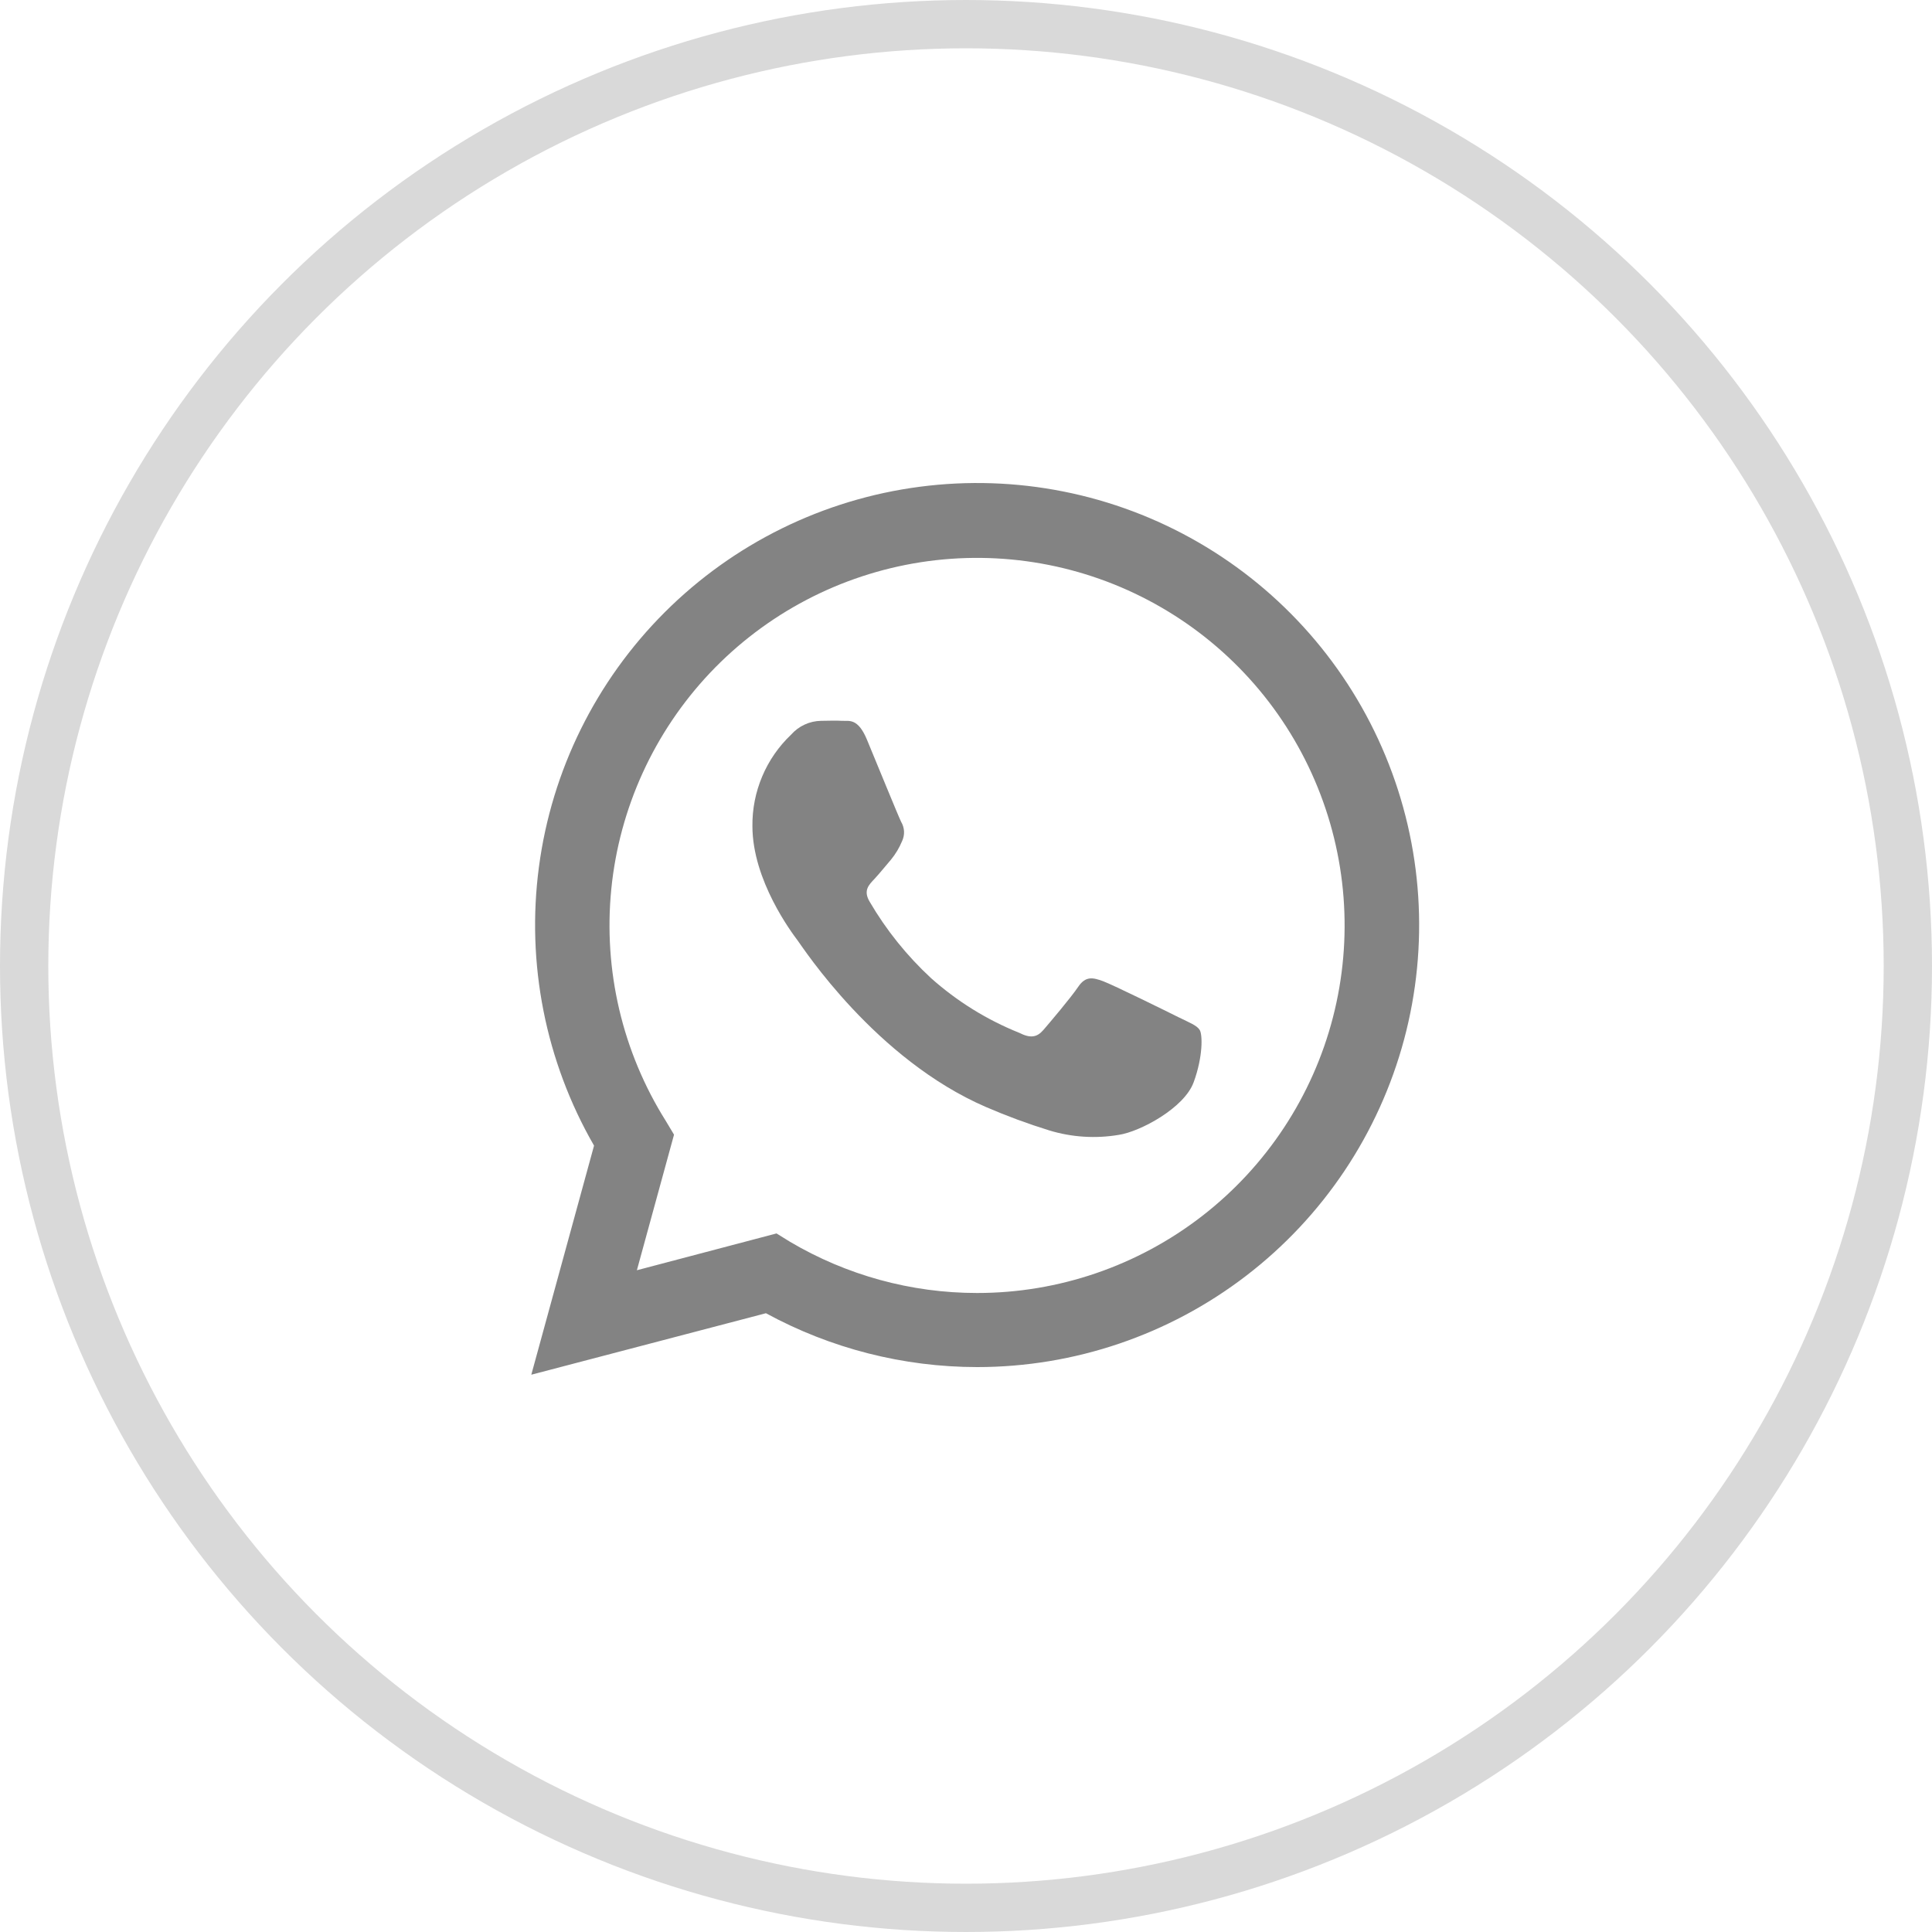
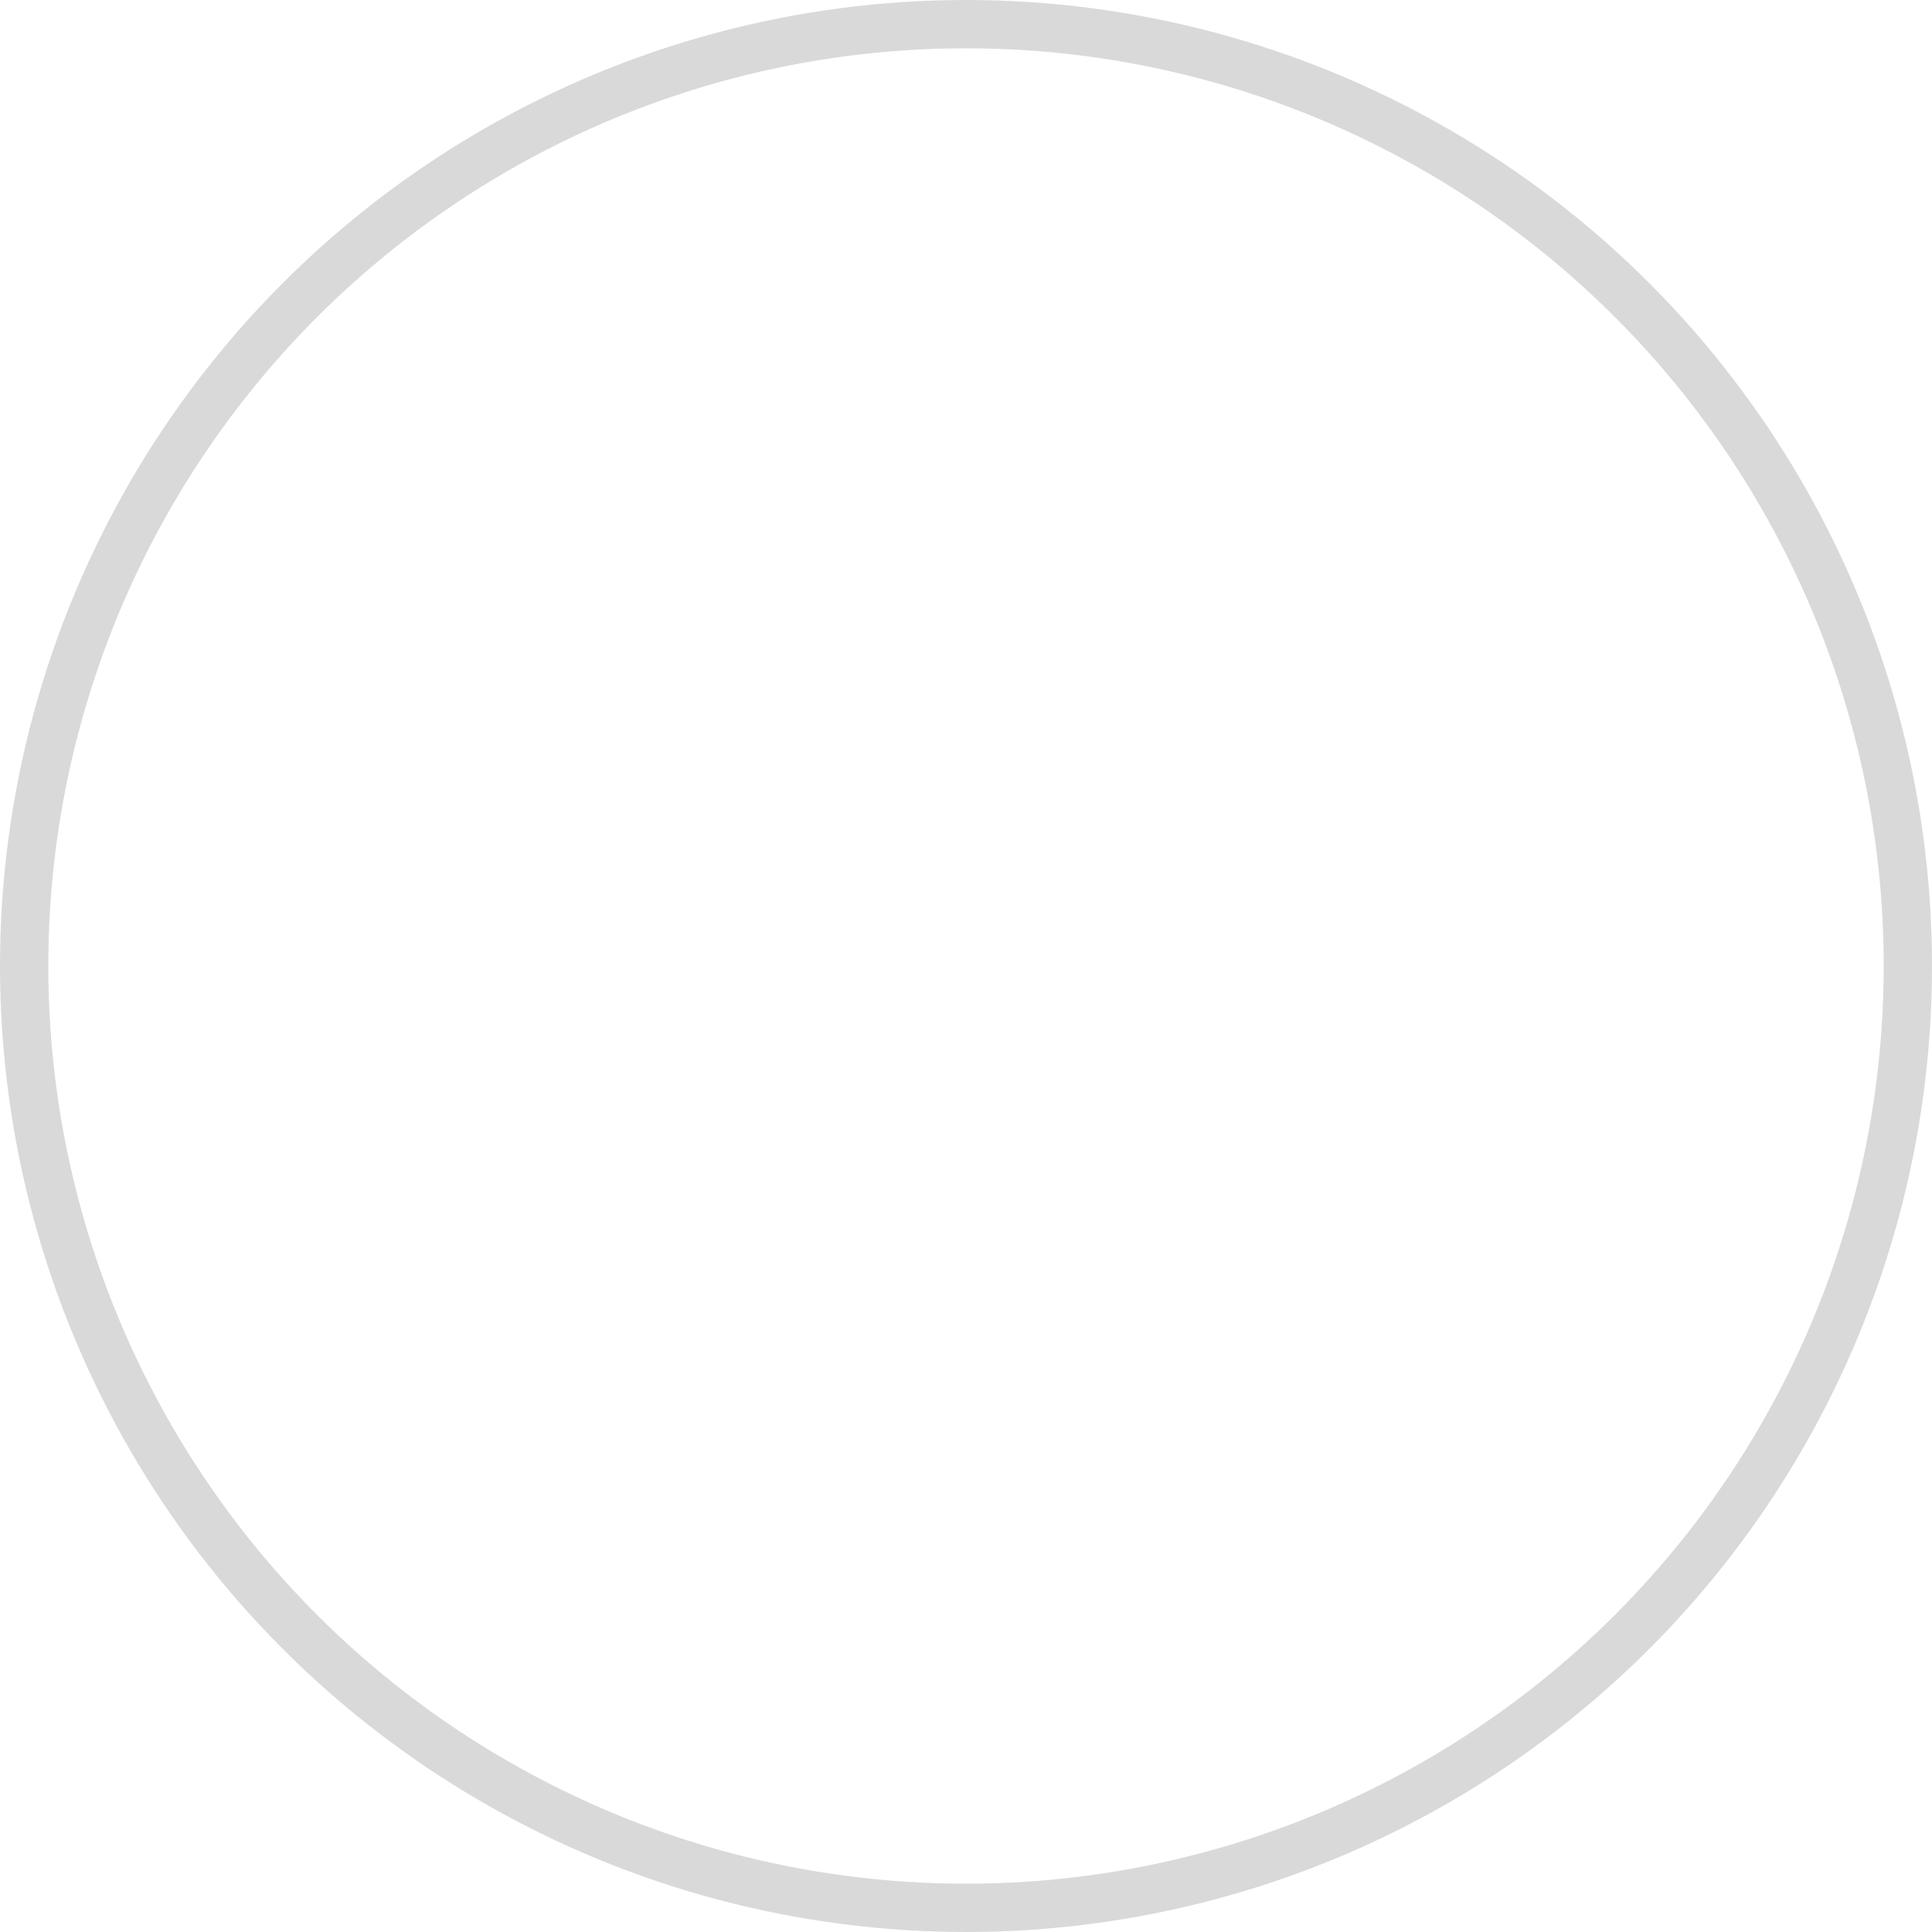
<svg xmlns="http://www.w3.org/2000/svg" width="40" height="40" viewBox="0 0 40 40" fill="none">
-   <path d="M11 28.462L12.299 23.719C11.294 21.974 10.893 19.946 11.158 17.949C11.422 15.952 12.338 14.099 13.764 12.675C15.189 11.252 17.044 10.339 19.041 10.078C21.038 9.816 23.066 10.22 24.81 11.228C26.554 12.236 27.916 13.791 28.686 15.652C29.457 17.514 29.591 19.577 29.07 21.522C28.548 23.468 27.399 25.187 25.801 26.413C24.203 27.639 22.245 28.304 20.231 28.304C18.703 28.303 17.2 27.92 15.858 27.189L11 28.462ZM16.077 25.537L16.355 25.709C17.528 26.403 18.865 26.77 20.228 26.77C21.915 26.771 23.554 26.21 24.888 25.177C26.222 24.144 27.175 22.697 27.597 21.064C28.019 19.43 27.886 17.703 27.219 16.153C26.553 14.603 25.39 13.319 23.913 12.502C22.437 11.685 20.731 11.382 19.064 11.64C17.396 11.899 15.862 12.704 14.702 13.929C13.543 15.155 12.823 16.731 12.656 18.41C12.49 20.089 12.886 21.776 13.783 23.205L13.955 23.492L13.186 26.299L16.077 25.537Z" fill="#838383" />
-   <path fill-rule="evenodd" clip-rule="evenodd" d="M24.84 21.327C24.784 21.231 24.63 21.174 24.401 21.061C24.173 20.947 23.049 20.393 22.839 20.315C22.629 20.238 22.477 20.202 22.323 20.431C22.168 20.66 21.732 21.174 21.6 21.327C21.467 21.48 21.331 21.499 21.104 21.384C20.433 21.115 19.814 20.731 19.275 20.25C18.775 19.787 18.346 19.253 18.003 18.665C17.869 18.436 17.988 18.321 18.103 18.199C18.218 18.076 18.332 17.93 18.447 17.798C18.542 17.682 18.619 17.553 18.676 17.416C18.706 17.352 18.72 17.283 18.717 17.213C18.713 17.143 18.693 17.075 18.657 17.015C18.6 16.901 18.141 15.775 17.951 15.318C17.762 14.86 17.578 14.932 17.435 14.924C17.292 14.915 17.149 14.924 16.998 14.924C16.881 14.926 16.765 14.952 16.658 15.002C16.551 15.051 16.456 15.123 16.378 15.211C16.122 15.454 15.918 15.748 15.781 16.074C15.643 16.4 15.574 16.75 15.578 17.104C15.578 18.23 16.398 19.317 16.513 19.47C16.628 19.623 18.125 21.933 20.419 22.922C20.845 23.106 21.281 23.267 21.724 23.404C22.19 23.546 22.683 23.577 23.164 23.496C23.603 23.43 24.517 22.942 24.713 22.408C24.909 21.875 24.897 21.422 24.84 21.327Z" fill="#838383" />
  <circle cx="20" cy="20" r="19.5" stroke="#D9D9D9" />
</svg>